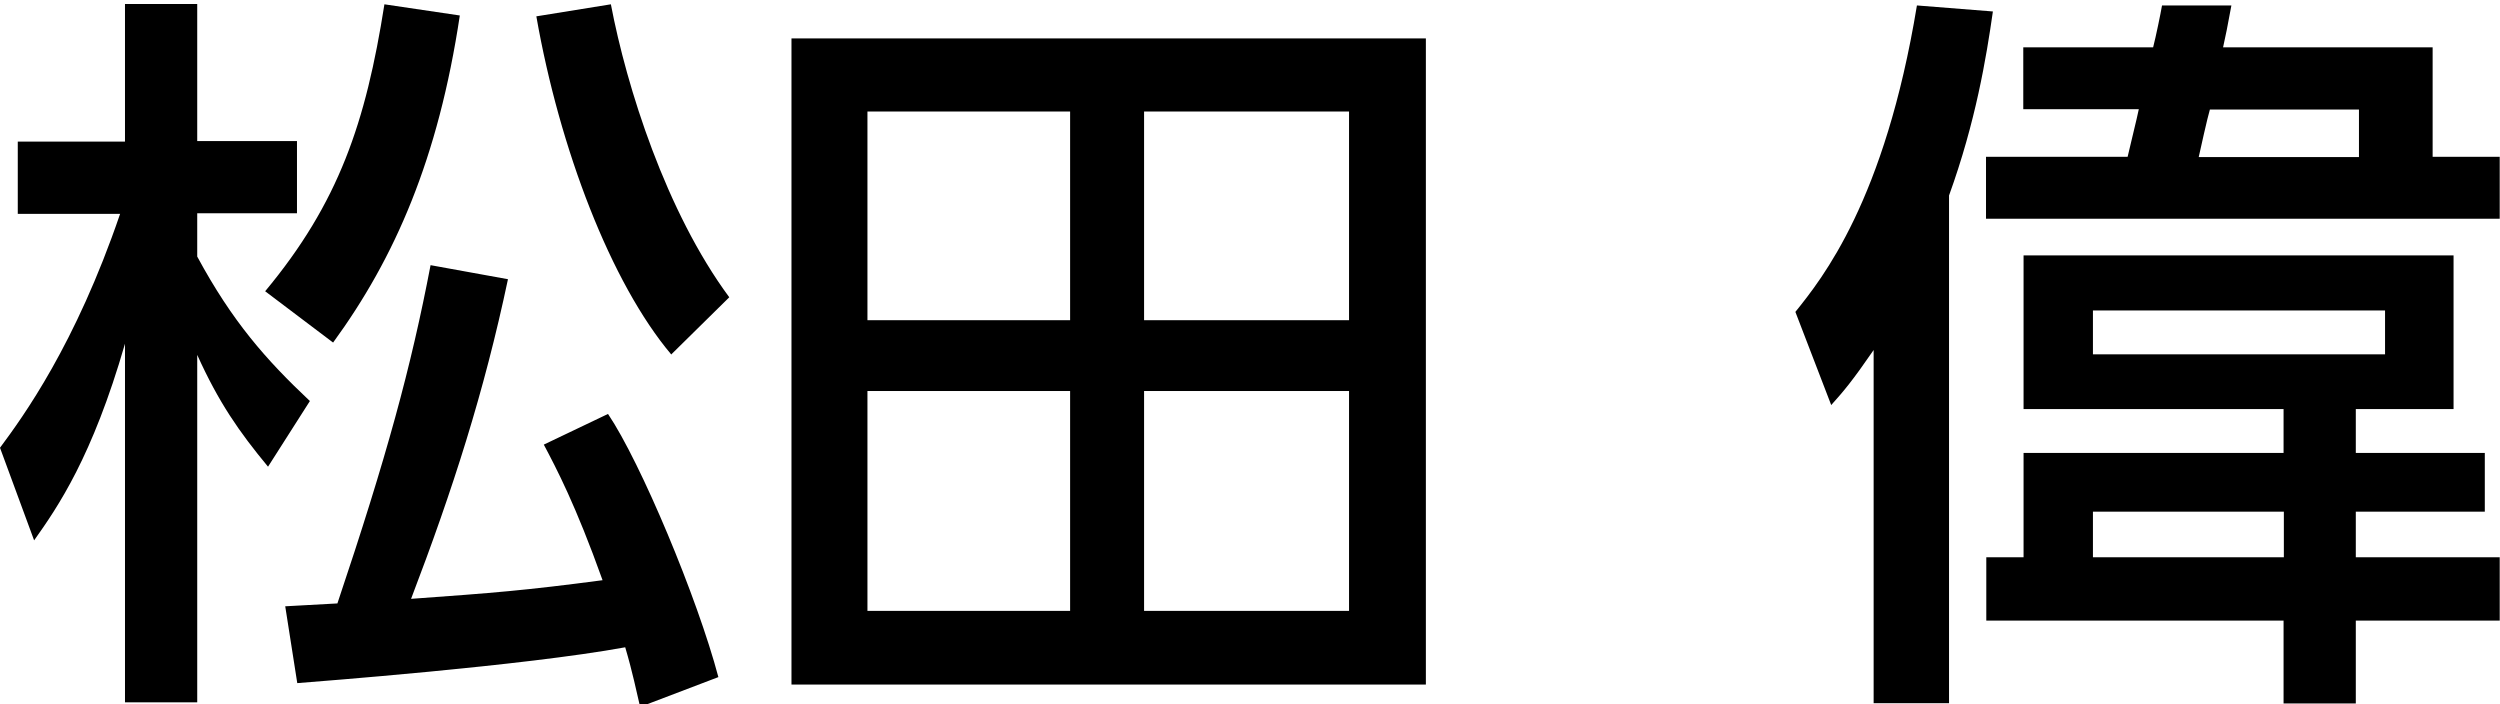
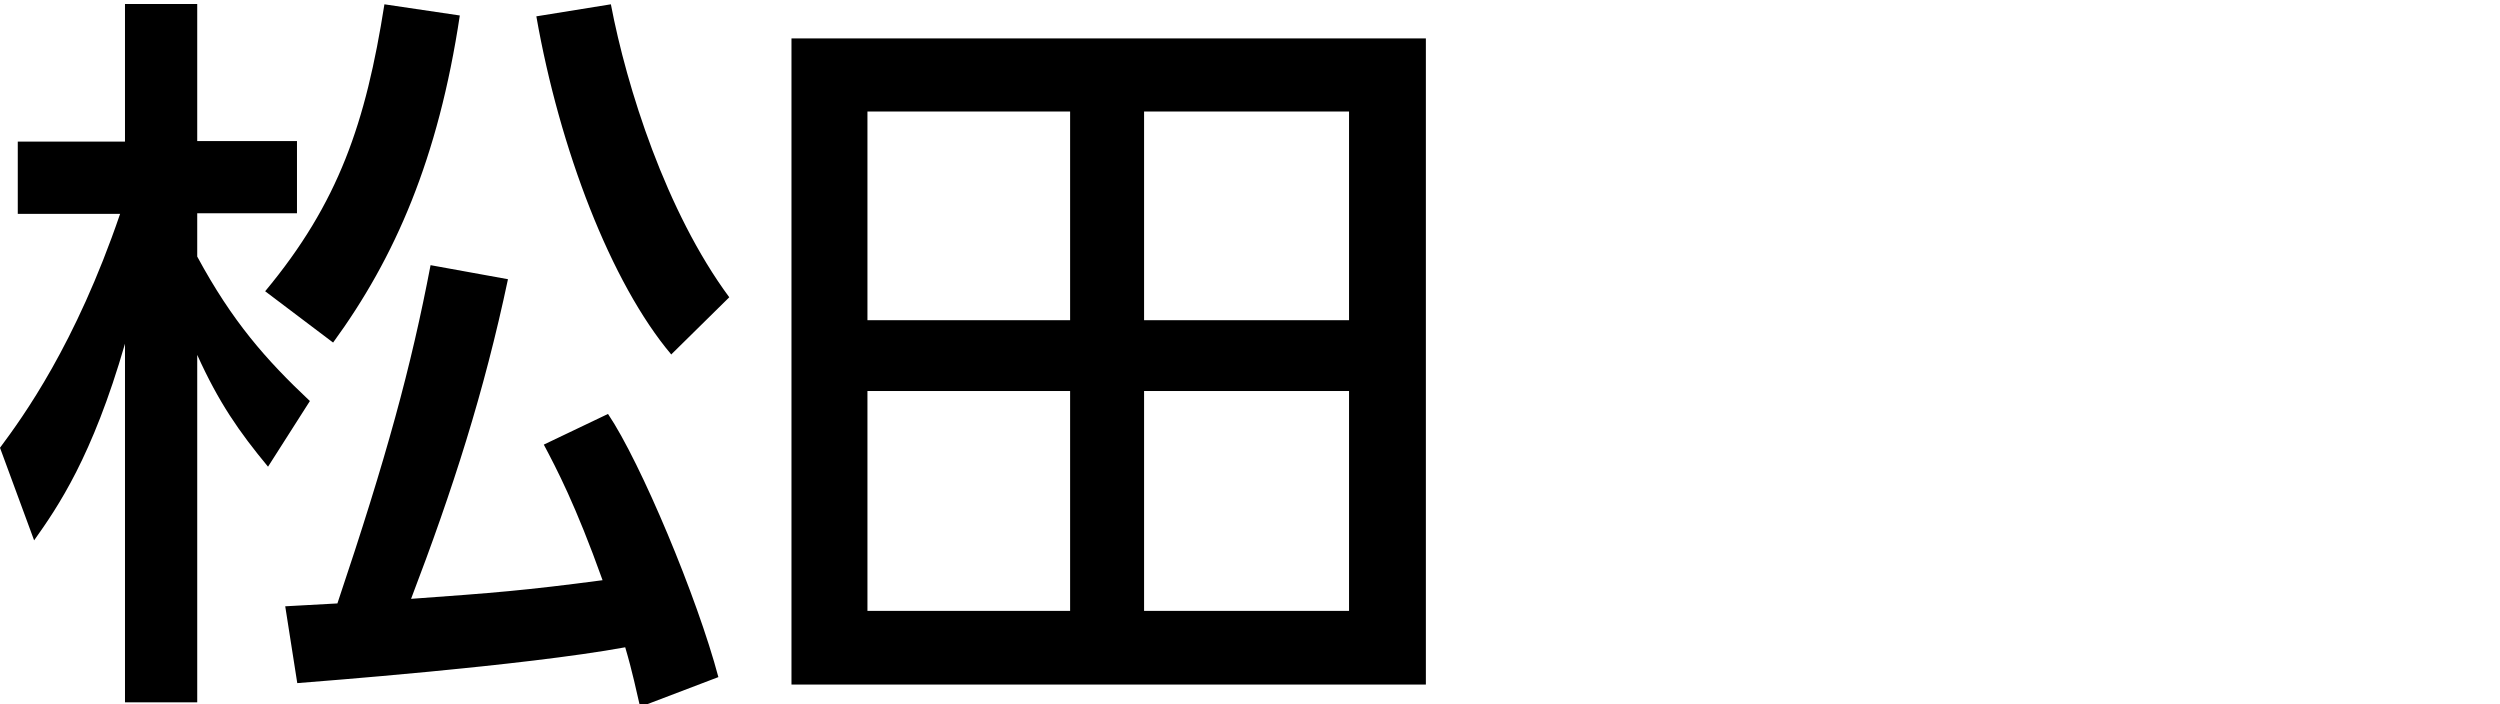
<svg xmlns="http://www.w3.org/2000/svg" id="_レイヤー_2" version="1.1" viewBox="0 0 87.21 24.57">
  <defs>
    <style>
      .st0 {
        isolation: isolate;
      }
    </style>
  </defs>
  <g id="_レイヤー_1-2">
    <g class="st0">
      <g class="st0">
        <g class="st0">
-           <path d="M0,15.62c.81-1.09,2.63-3.59,4.19-8.16H.62v-2.52h3.74V.14h2.52v4.78h3.48v2.52h-3.48v1.51c1.22,2.26,2.39,3.59,3.93,5.04l-1.46,2.29c-1.01-1.22-1.72-2.24-2.47-3.9v12.12h-2.52v-12.51c-1.14,3.95-2.34,5.69-3.17,6.86L0,15.62ZM16.04.54c-.75,4.99-2.26,8.45-4.42,11.41l-2.37-1.79c2.57-3.09,3.51-5.88,4.16-10.01l2.63.39ZM9.95,21.15c.47-.03.99-.05,1.82-.1,1.72-5.12,2.57-8.24,3.25-11.8l2.7.49c-.83,3.93-1.92,7.33-3.38,11.15,2.91-.21,3.95-.29,6.68-.65-.94-2.63-1.61-3.9-2.05-4.73l2.24-1.07c1.14,1.69,3.12,6.42,3.85,9.18l-2.73,1.04c-.13-.55-.26-1.2-.52-2.08-3.54.65-10.84,1.2-11.44,1.25l-.42-2.68ZM23.42,12.37c-2.11-2.5-3.9-7.18-4.71-11.8l2.6-.42c.55,2.89,1.92,7.23,4.13,10.22l-2.03,2Z" />
+           <path d="M0,15.62c.81-1.09,2.63-3.59,4.19-8.16H.62v-2.52h3.74V.14h2.52v4.78h3.48v2.52h-3.48v1.51c1.22,2.26,2.39,3.59,3.93,5.04l-1.46,2.29c-1.01-1.22-1.72-2.24-2.47-3.9v12.12h-2.52v-12.51c-1.14,3.95-2.34,5.69-3.17,6.86L0,15.62ZM16.04.54c-.75,4.99-2.26,8.45-4.42,11.41l-2.37-1.79c2.57-3.09,3.51-5.88,4.16-10.01l2.63.39M9.95,21.15c.47-.03.99-.05,1.82-.1,1.72-5.12,2.57-8.24,3.25-11.8l2.7.49c-.83,3.93-1.92,7.33-3.38,11.15,2.91-.21,3.95-.29,6.68-.65-.94-2.63-1.61-3.9-2.05-4.73l2.24-1.07c1.14,1.69,3.12,6.42,3.85,9.18l-2.73,1.04c-.13-.55-.26-1.2-.52-2.08-3.54.65-10.84,1.2-11.44,1.25l-.42-2.68ZM23.42,12.37c-2.11-2.5-3.9-7.18-4.71-11.8l2.6-.42c.55,2.89,1.92,7.23,4.13,10.22l-2.03,2Z" />
          <path d="M49.74,1.34v22.54h-22.13V1.34h22.13ZM37.33,3.89h-7.07v7.28h7.07V3.89ZM37.33,13.64h-7.07v7.67h7.07v-7.67ZM47.06,3.89h-7.15v7.28h7.15V3.89ZM47.06,13.64h-7.15v7.67h7.15v-7.67Z" />
        </g>
      </g>
    </g>
    <g class="st0">
      <g class="st0">
        <g class="st0">
-           <path d="M65.36,12.21c-.75,1.09-1.04,1.43-1.48,1.92l-1.25-3.25c.94-1.17,3.12-3.88,4.24-10.69l2.65.21c-.23,1.61-.6,3.85-1.53,6.42v17.71h-2.63v-12.33ZM75.11,1.65c.1-.39.26-1.17.31-1.46h2.42c-.16.86-.18.96-.29,1.46h7.31v3.82h2.34v2.16h-17.92v-2.16h4.94c.05-.23.34-1.4.39-1.66h-4.03V1.65h4.52ZM85.59,8.91v5.36h-3.41v1.53h4.5v2.05h-4.5v1.59h5.02v2.21h-5.02v2.89h-2.52v-2.89h-10.37v-2.21h1.3v-3.64h9.07v-1.53h-9.07v-5.36h15ZM73.01,10.83v1.53h10.19v-1.53h-10.19ZM73.01,17.85v1.59h6.66v-1.59h-6.66ZM82.29,5.48v-1.66h-5.2c-.08.26-.34,1.43-.39,1.66h5.59Z" />
-         </g>
+           </g>
      </g>
    </g>
  </g>
</svg>